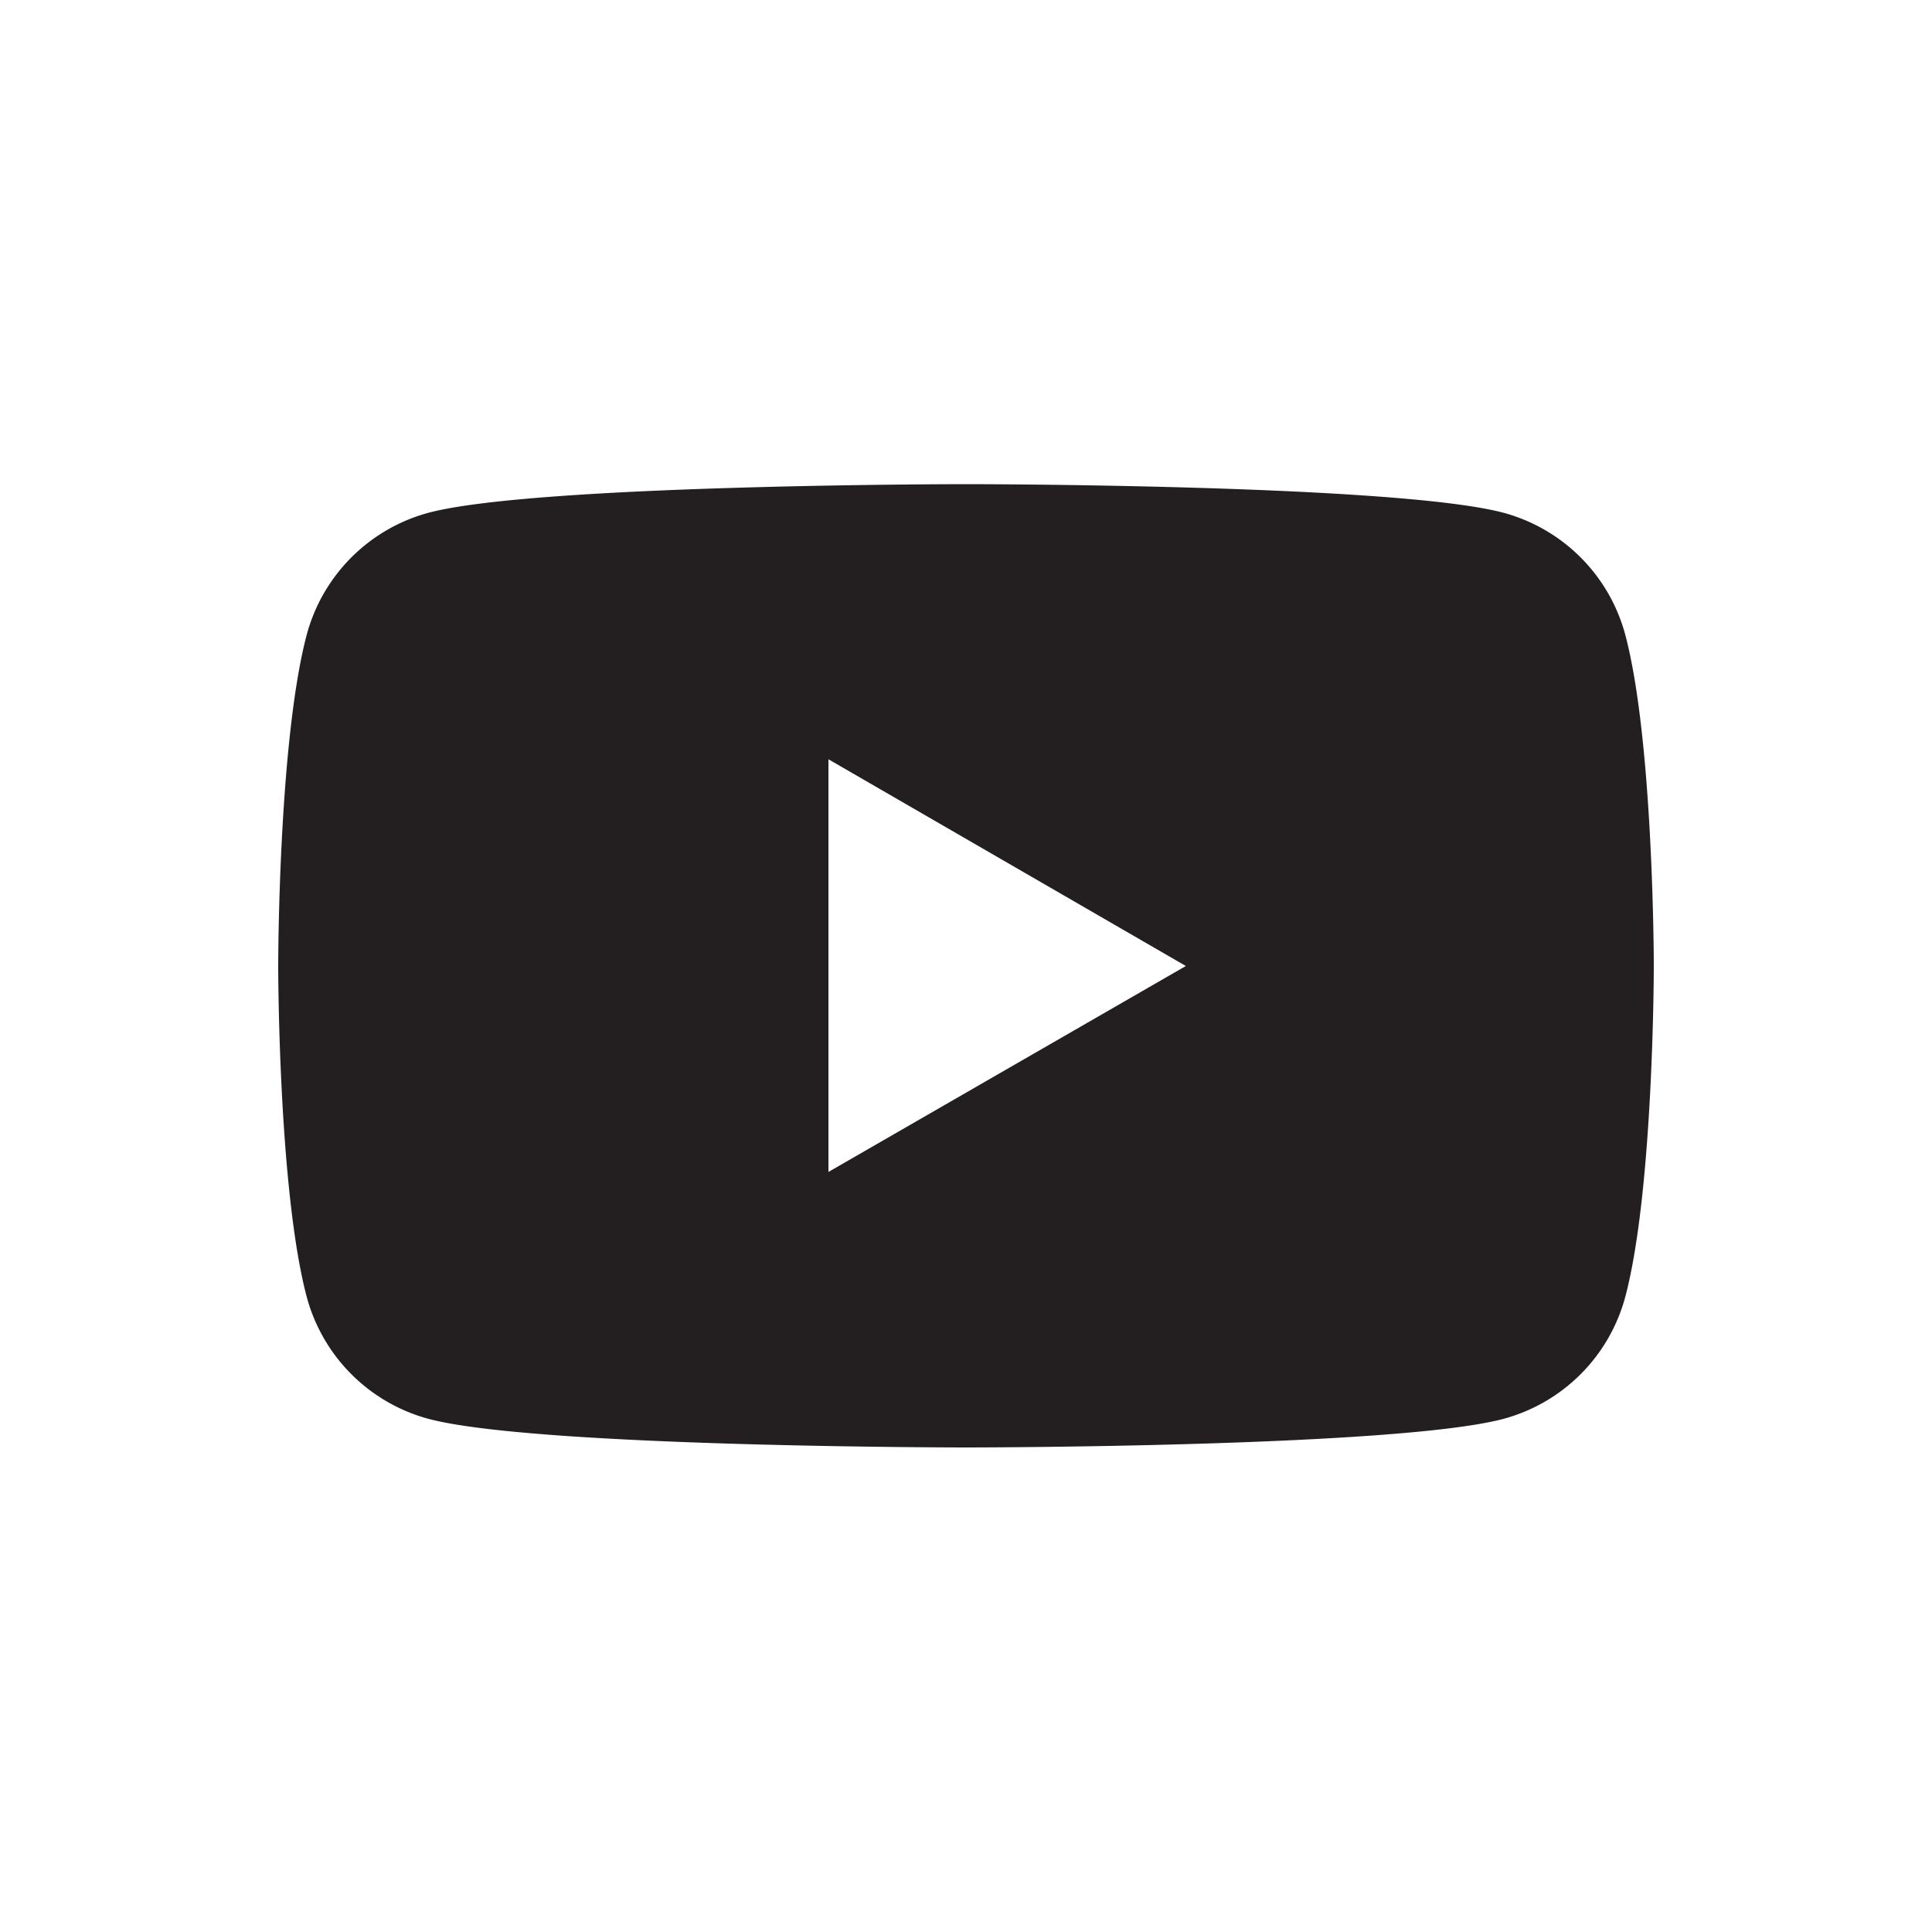
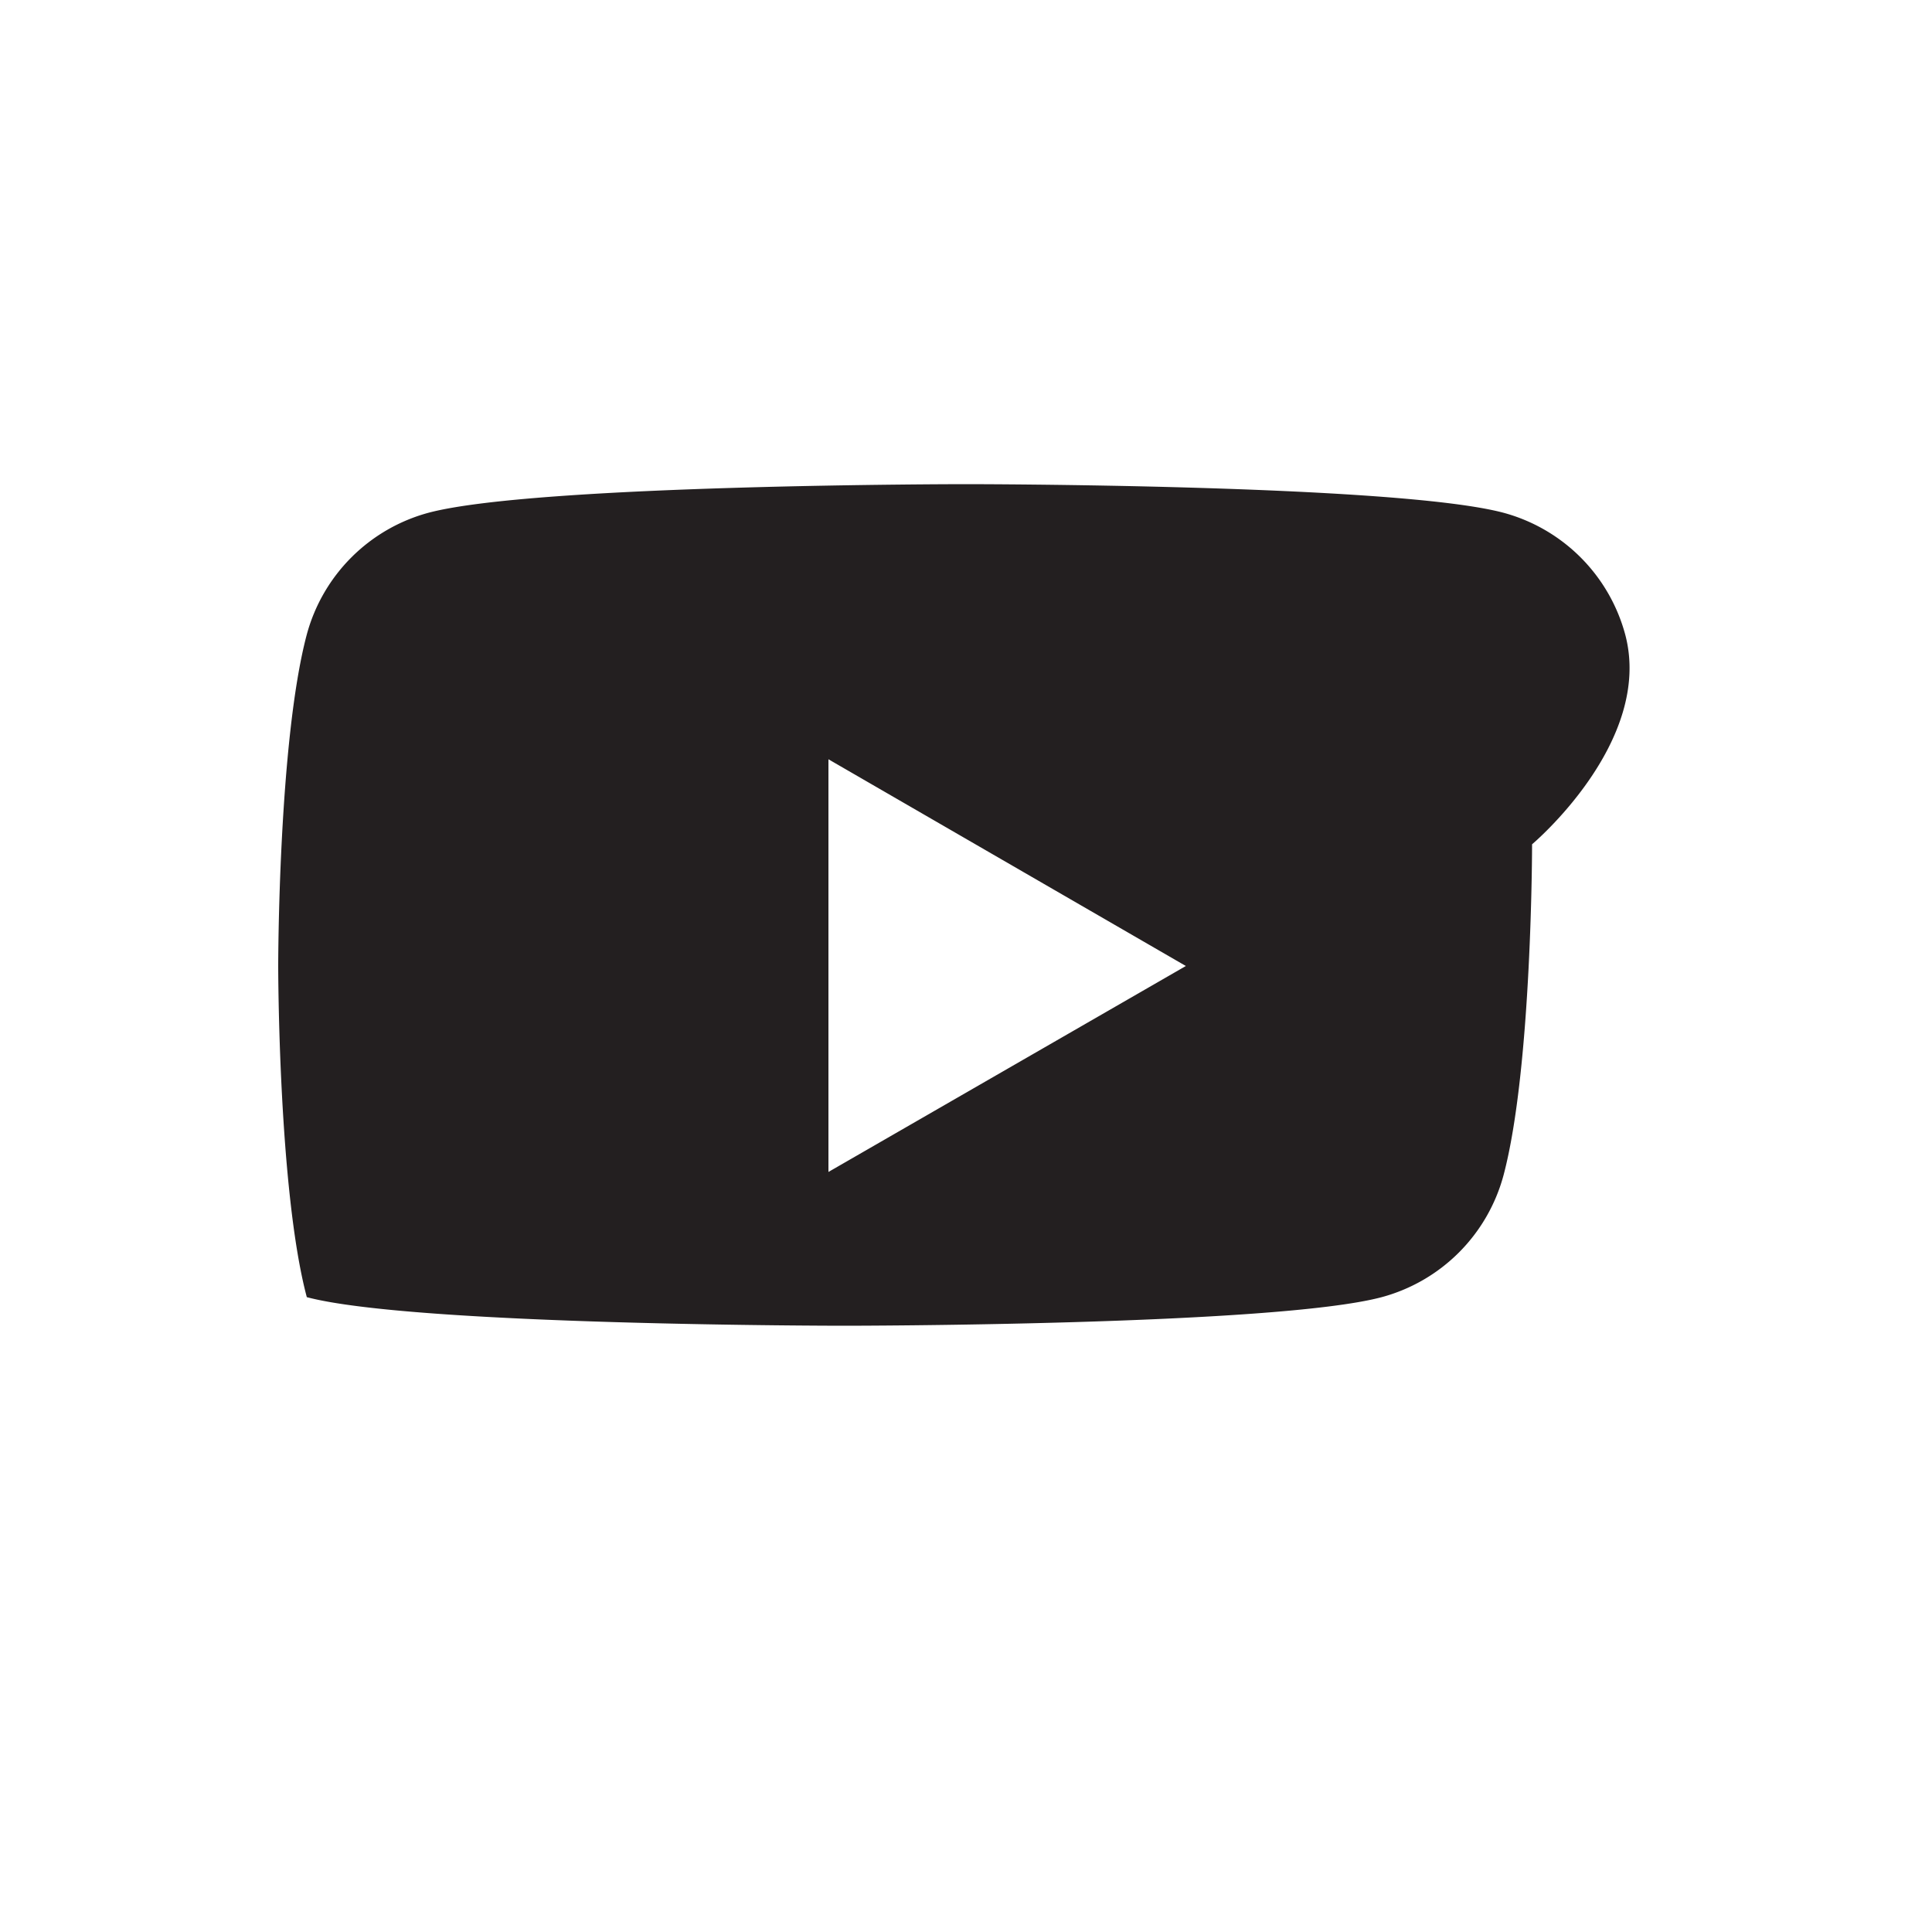
<svg xmlns="http://www.w3.org/2000/svg" id="Layer_1" data-name="Layer 1" viewBox="0 0 50 50">
  <defs>
    <style>.cls-1{fill:#231f20;}</style>
  </defs>
  <title>180719-SocialMedia-icon-UPDATE</title>
-   <path class="cls-1" d="M42.06,16.42a4.47,4.47,0,0,0-3.15-3.15C36.13,12.53,25,12.53,25,12.53s-11.13,0-13.91.74a4.47,4.47,0,0,0-3.15,3.15C7.2,19.2,7.2,25,7.2,25s0,5.79.74,8.57a4.47,4.47,0,0,0,3.15,3.15c2.78.74,13.91.74,13.91.74s11.13,0,13.91-.74a4.47,4.47,0,0,0,3.15-3.15c.74-2.78.74-8.57.74-8.57S42.8,19.2,42.06,16.42ZM21.44,30.33V19.65L30.69,25Z" />
+   <path class="cls-1" d="M42.06,16.42a4.47,4.47,0,0,0-3.15-3.15C36.13,12.53,25,12.53,25,12.53s-11.13,0-13.91.74a4.47,4.47,0,0,0-3.15,3.15C7.2,19.2,7.2,25,7.2,25s0,5.79.74,8.57c2.78.74,13.91.74,13.91.74s11.13,0,13.91-.74a4.47,4.47,0,0,0,3.15-3.15c.74-2.78.74-8.57.74-8.57S42.8,19.2,42.06,16.42ZM21.44,30.33V19.65L30.69,25Z" />
</svg>